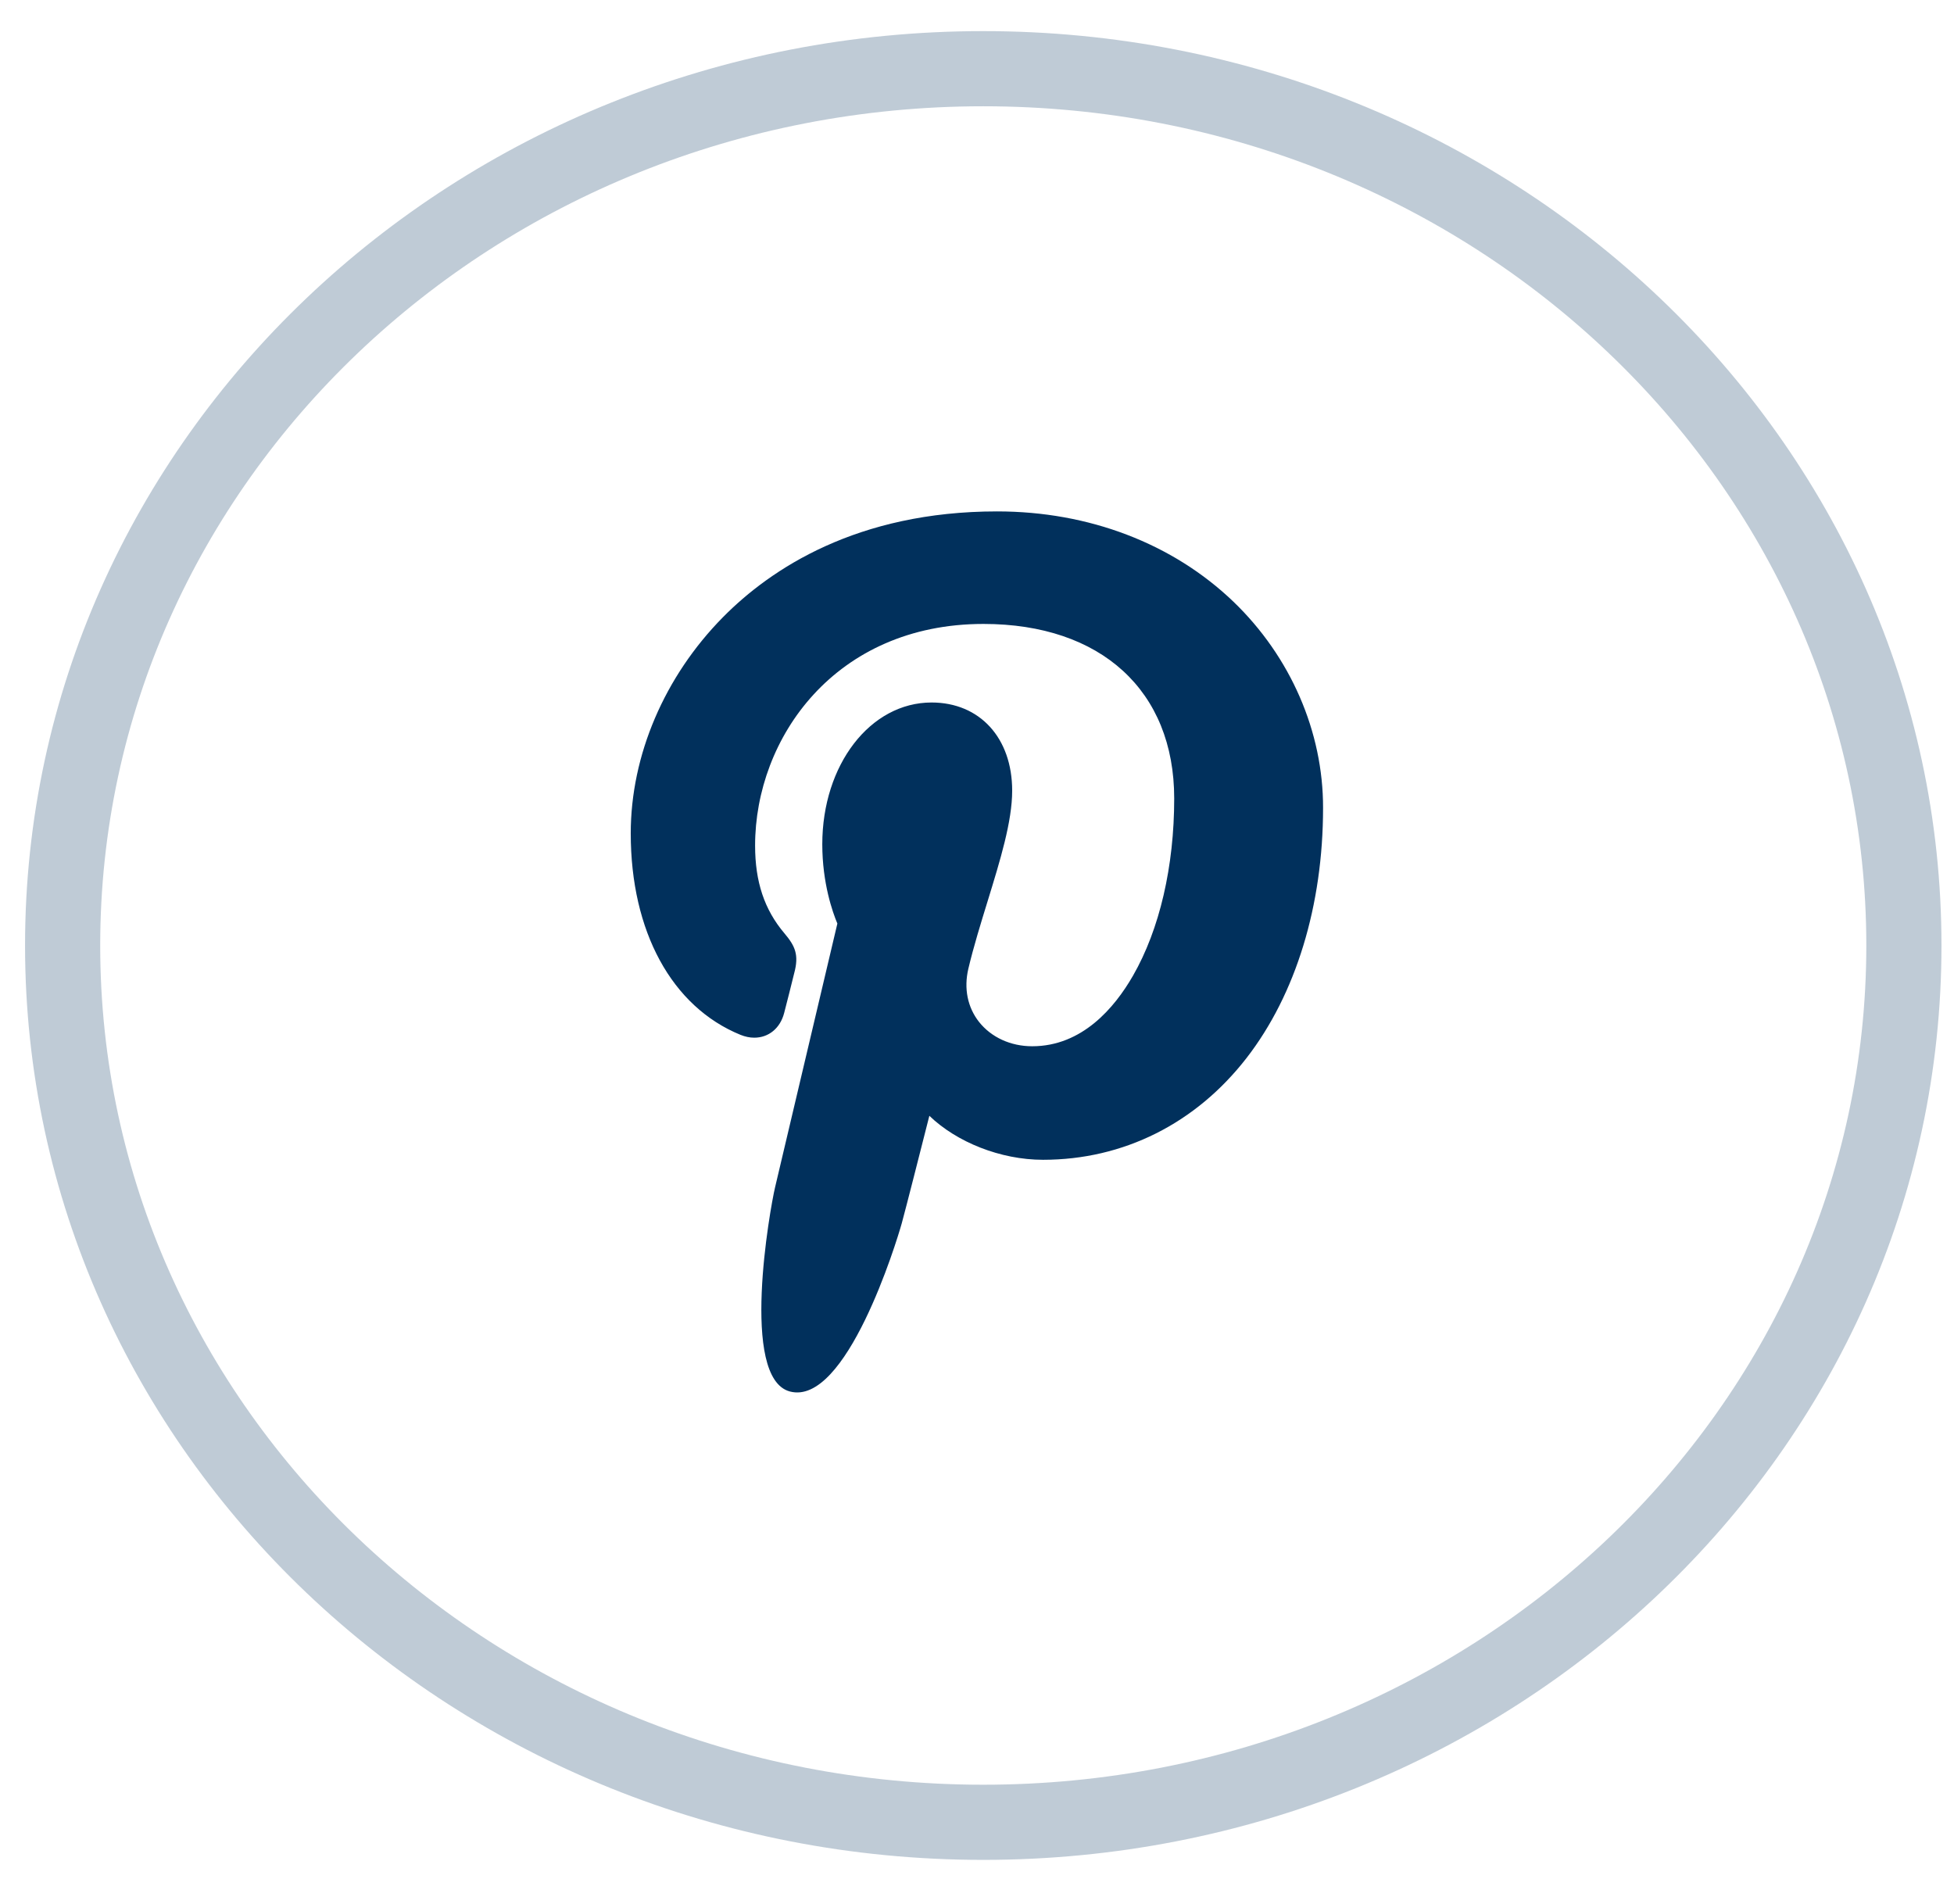
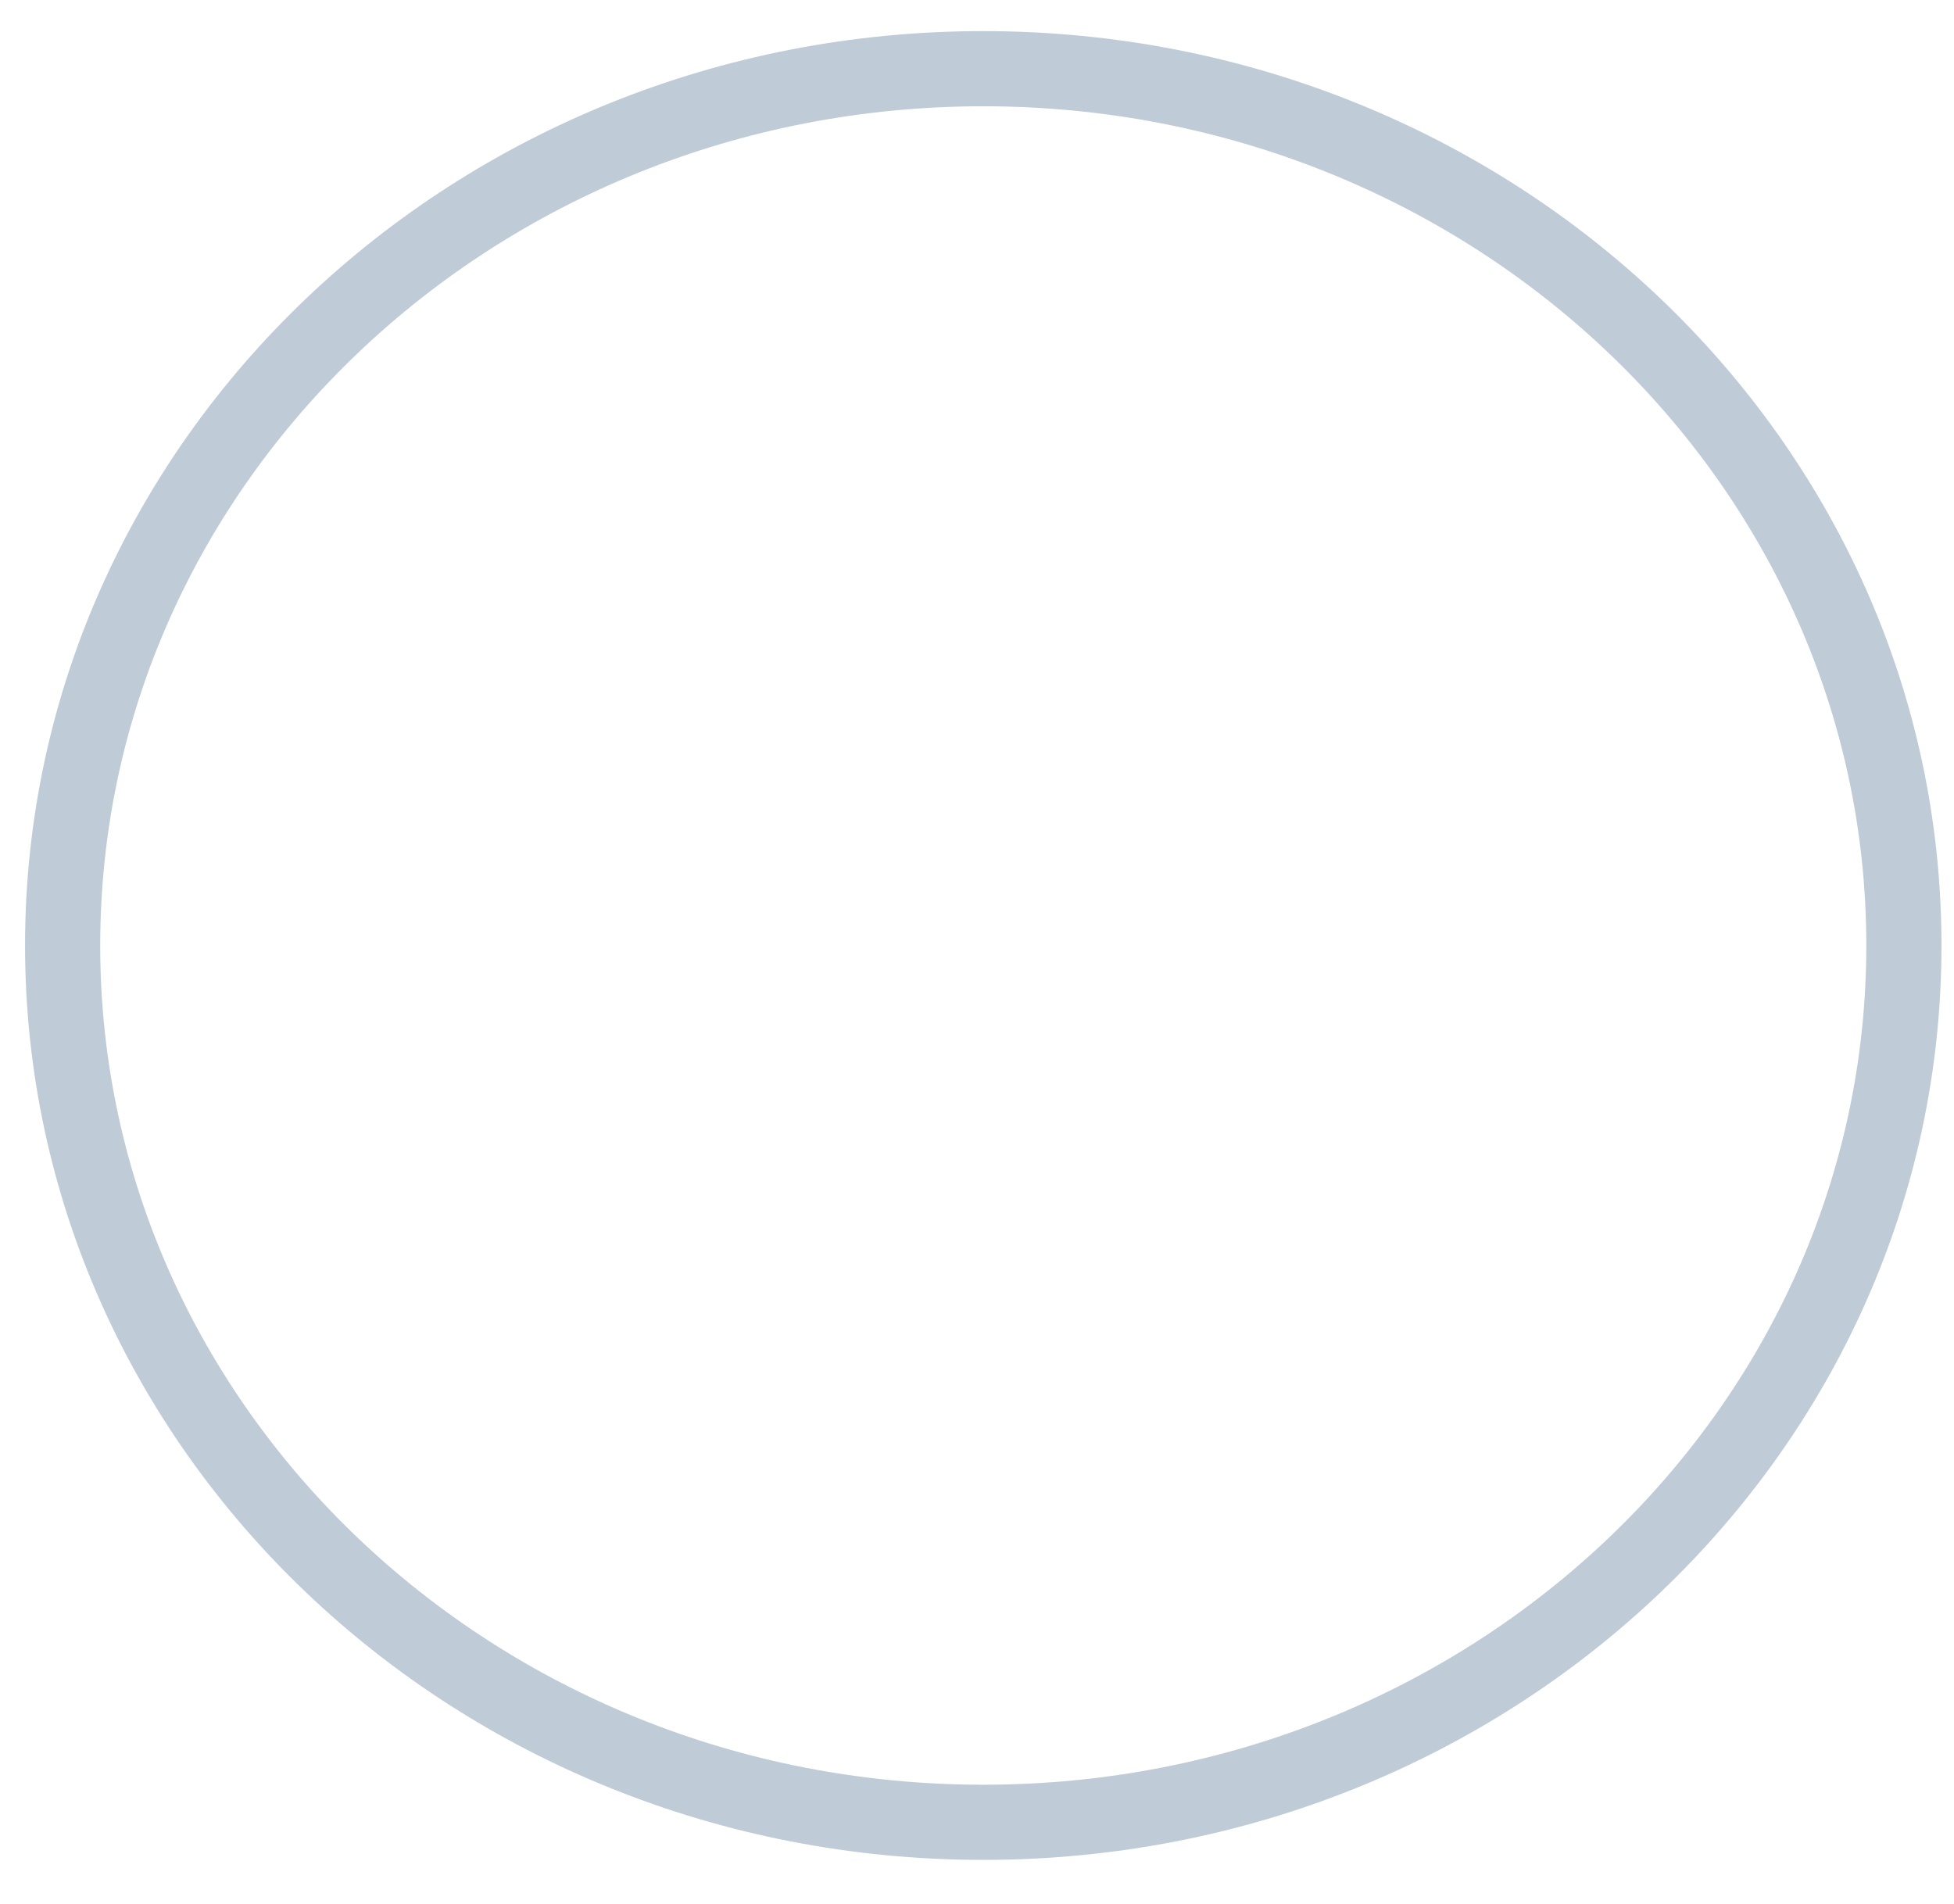
<svg xmlns="http://www.w3.org/2000/svg" version="1.1" id="Vrstva_1" x="0px" y="0px" width="39px" height="38px" viewBox="0 0 39 38" enable-background="new 0 0 39 38" xml:space="preserve">
  <path id="Oval_10" opacity="0.25" fill="none" stroke="#01305C" stroke-width="1.5" enable-background="new    " d="M19.625,36.371  c10.148,0,18.375-7.835,18.375-17.5s-8.227-17.5-18.375-17.5c-10.148,0-18.375,7.835-18.375,17.5S9.477,36.371,19.625,36.371z" />
-   <path fill="#01305C" d="M24.618,12.009c-1.211-1.162-2.886-1.802-4.717-1.802c-2.797,0-4.518,1.147-5.469,2.109  c-1.171,1.186-1.843,2.759-1.843,4.317c0,1.958,0.819,3.461,2.19,4.021c0.092,0.037,0.184,0.057,0.275,0.057  c0.289,0,0.518-0.189,0.597-0.493c0.046-0.174,0.154-0.604,0.2-0.792c0.1-0.368,0.02-0.545-0.198-0.802  c-0.396-0.469-0.582-1.024-0.582-1.747c0-2.145,1.597-4.424,4.558-4.424c2.348,0,3.807,1.334,3.807,3.483  c0,1.356-0.291,2.612-0.822,3.537c-0.369,0.642-1.017,1.409-2.012,1.409c-0.431,0-0.817-0.178-1.061-0.485  c-0.23-0.292-0.306-0.668-0.214-1.061c0.105-0.443,0.248-0.905,0.386-1.353c0.251-0.816,0.489-1.587,0.489-2.202  c0-1.052-0.646-1.76-1.609-1.76c-1.223,0-2.181,1.242-2.181,2.83c0,0.777,0.207,1.359,0.301,1.582  c-0.154,0.653-1.07,4.535-1.244,5.267c-0.101,0.428-0.706,3.803,0.295,4.072c1.125,0.302,2.131-2.985,2.234-3.356  c0.083-0.303,0.373-1.444,0.551-2.146c0.543,0.524,1.417,0.878,2.269,0.878c1.604,0,3.048-0.723,4.063-2.033  c0.984-1.271,1.526-3.044,1.526-4.991C26.41,14.604,25.757,13.104,24.618,12.009z" />
</svg>